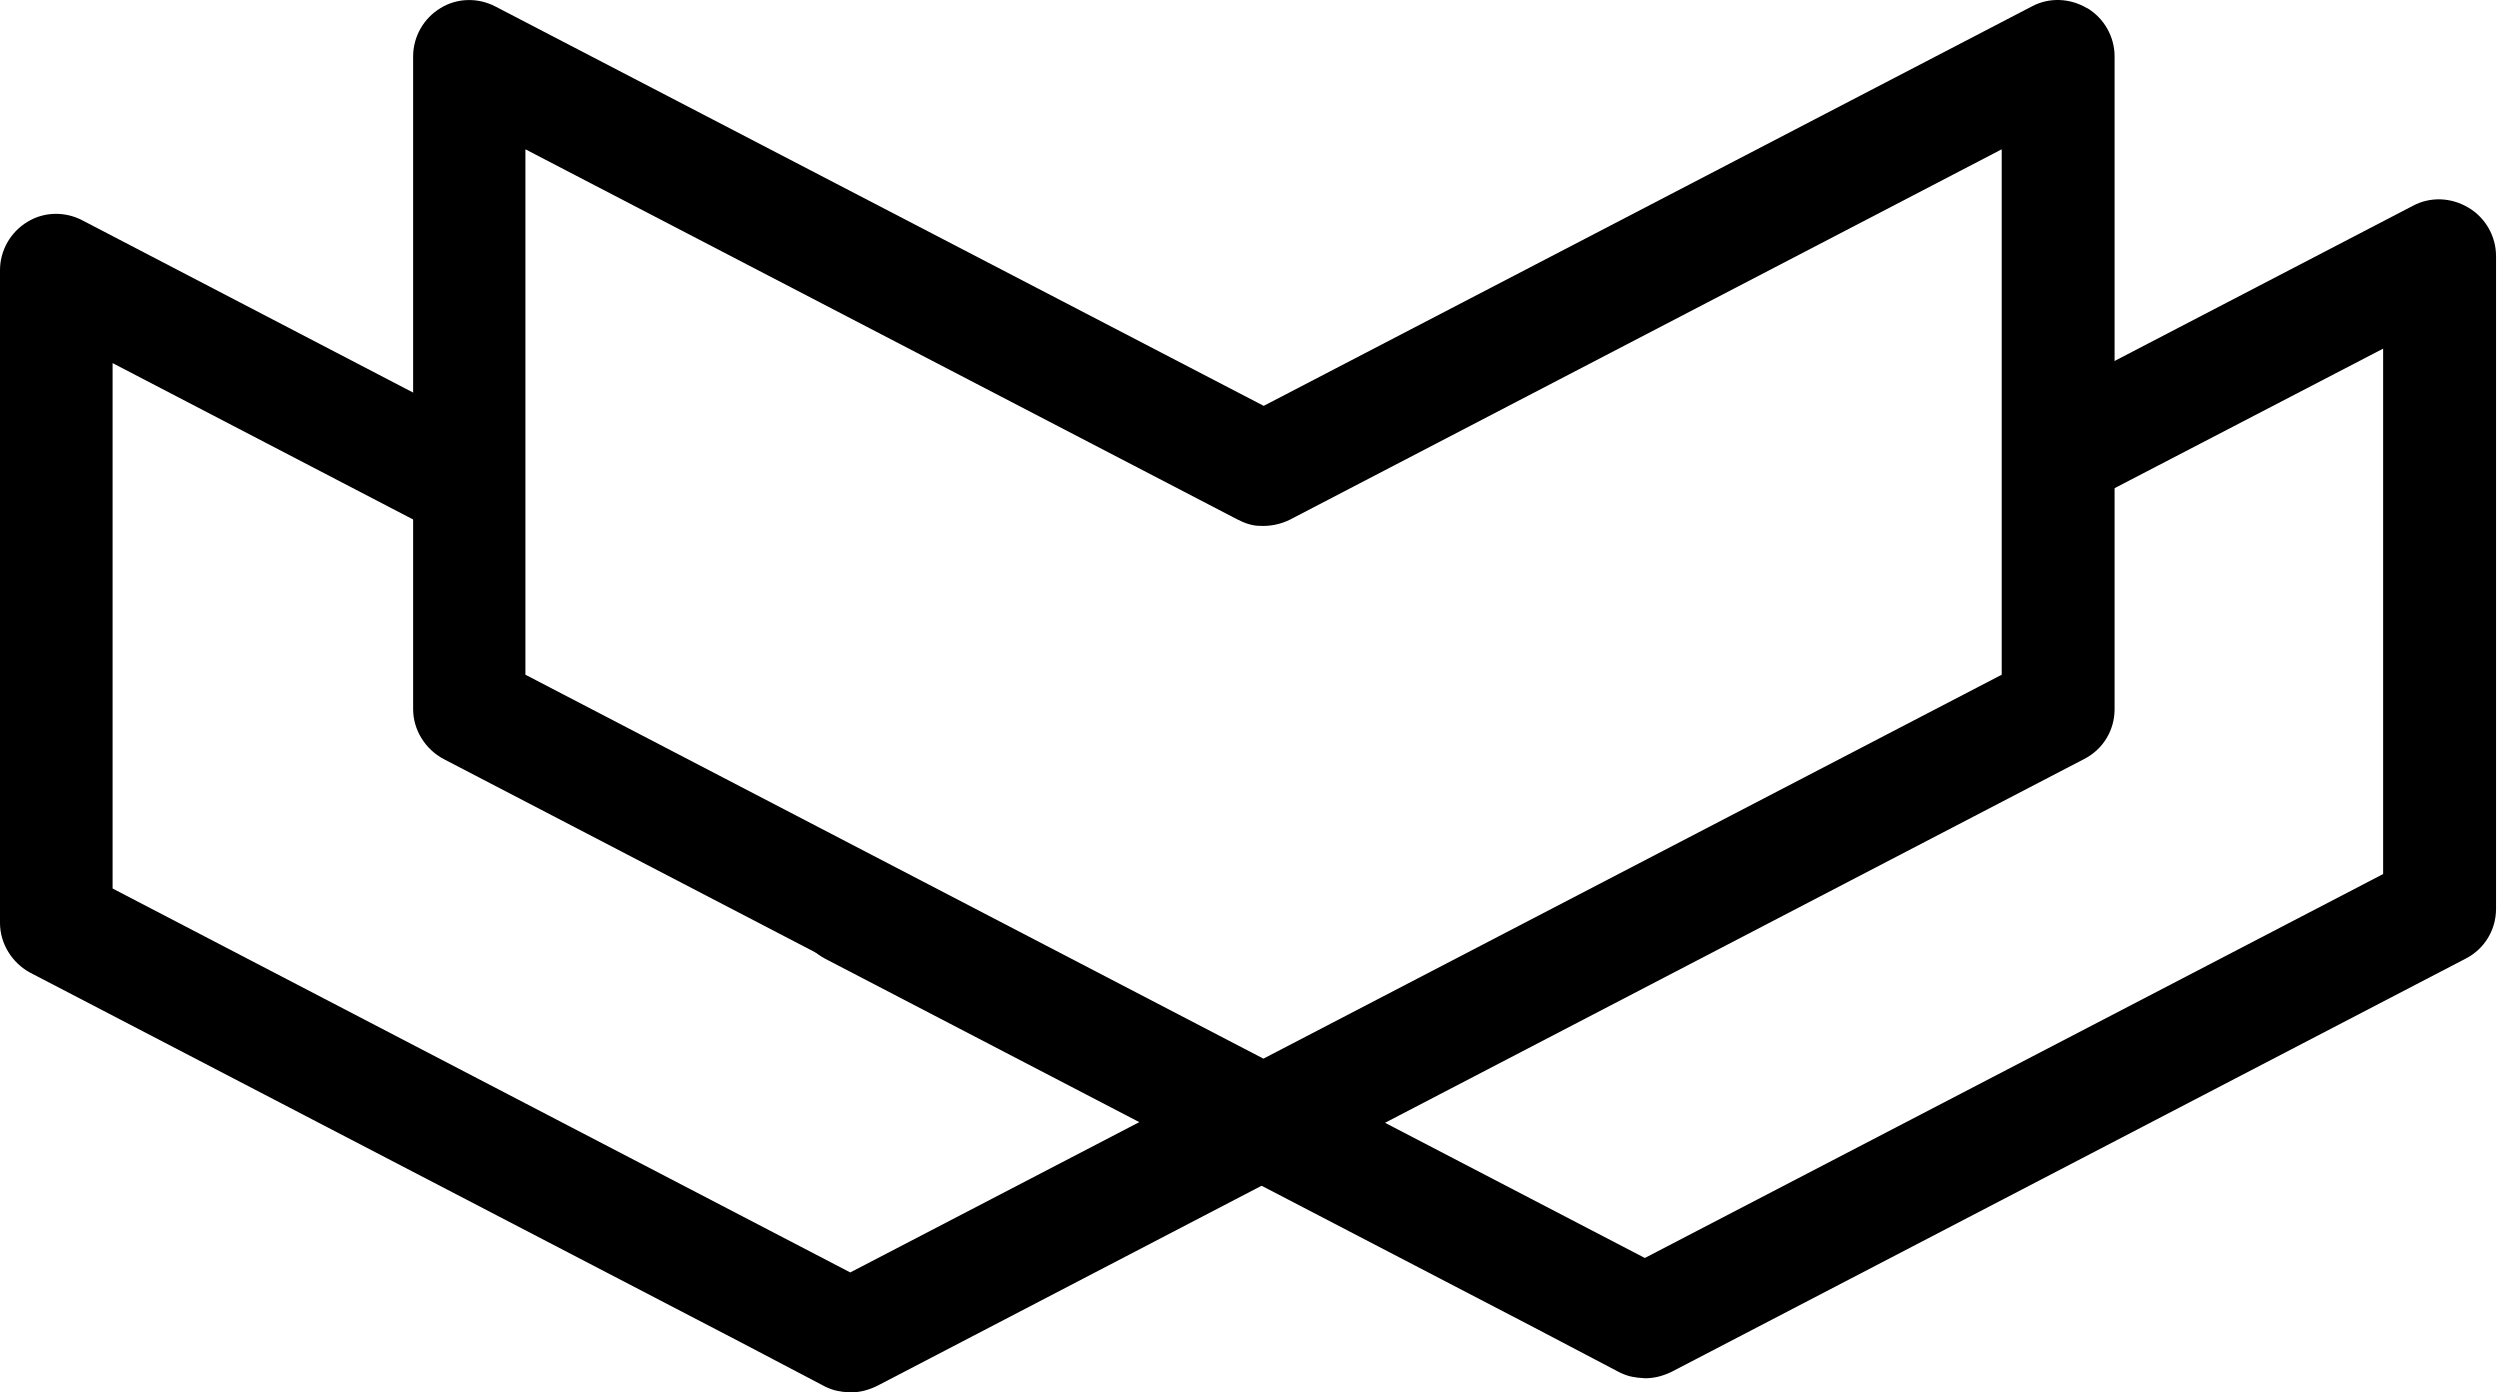
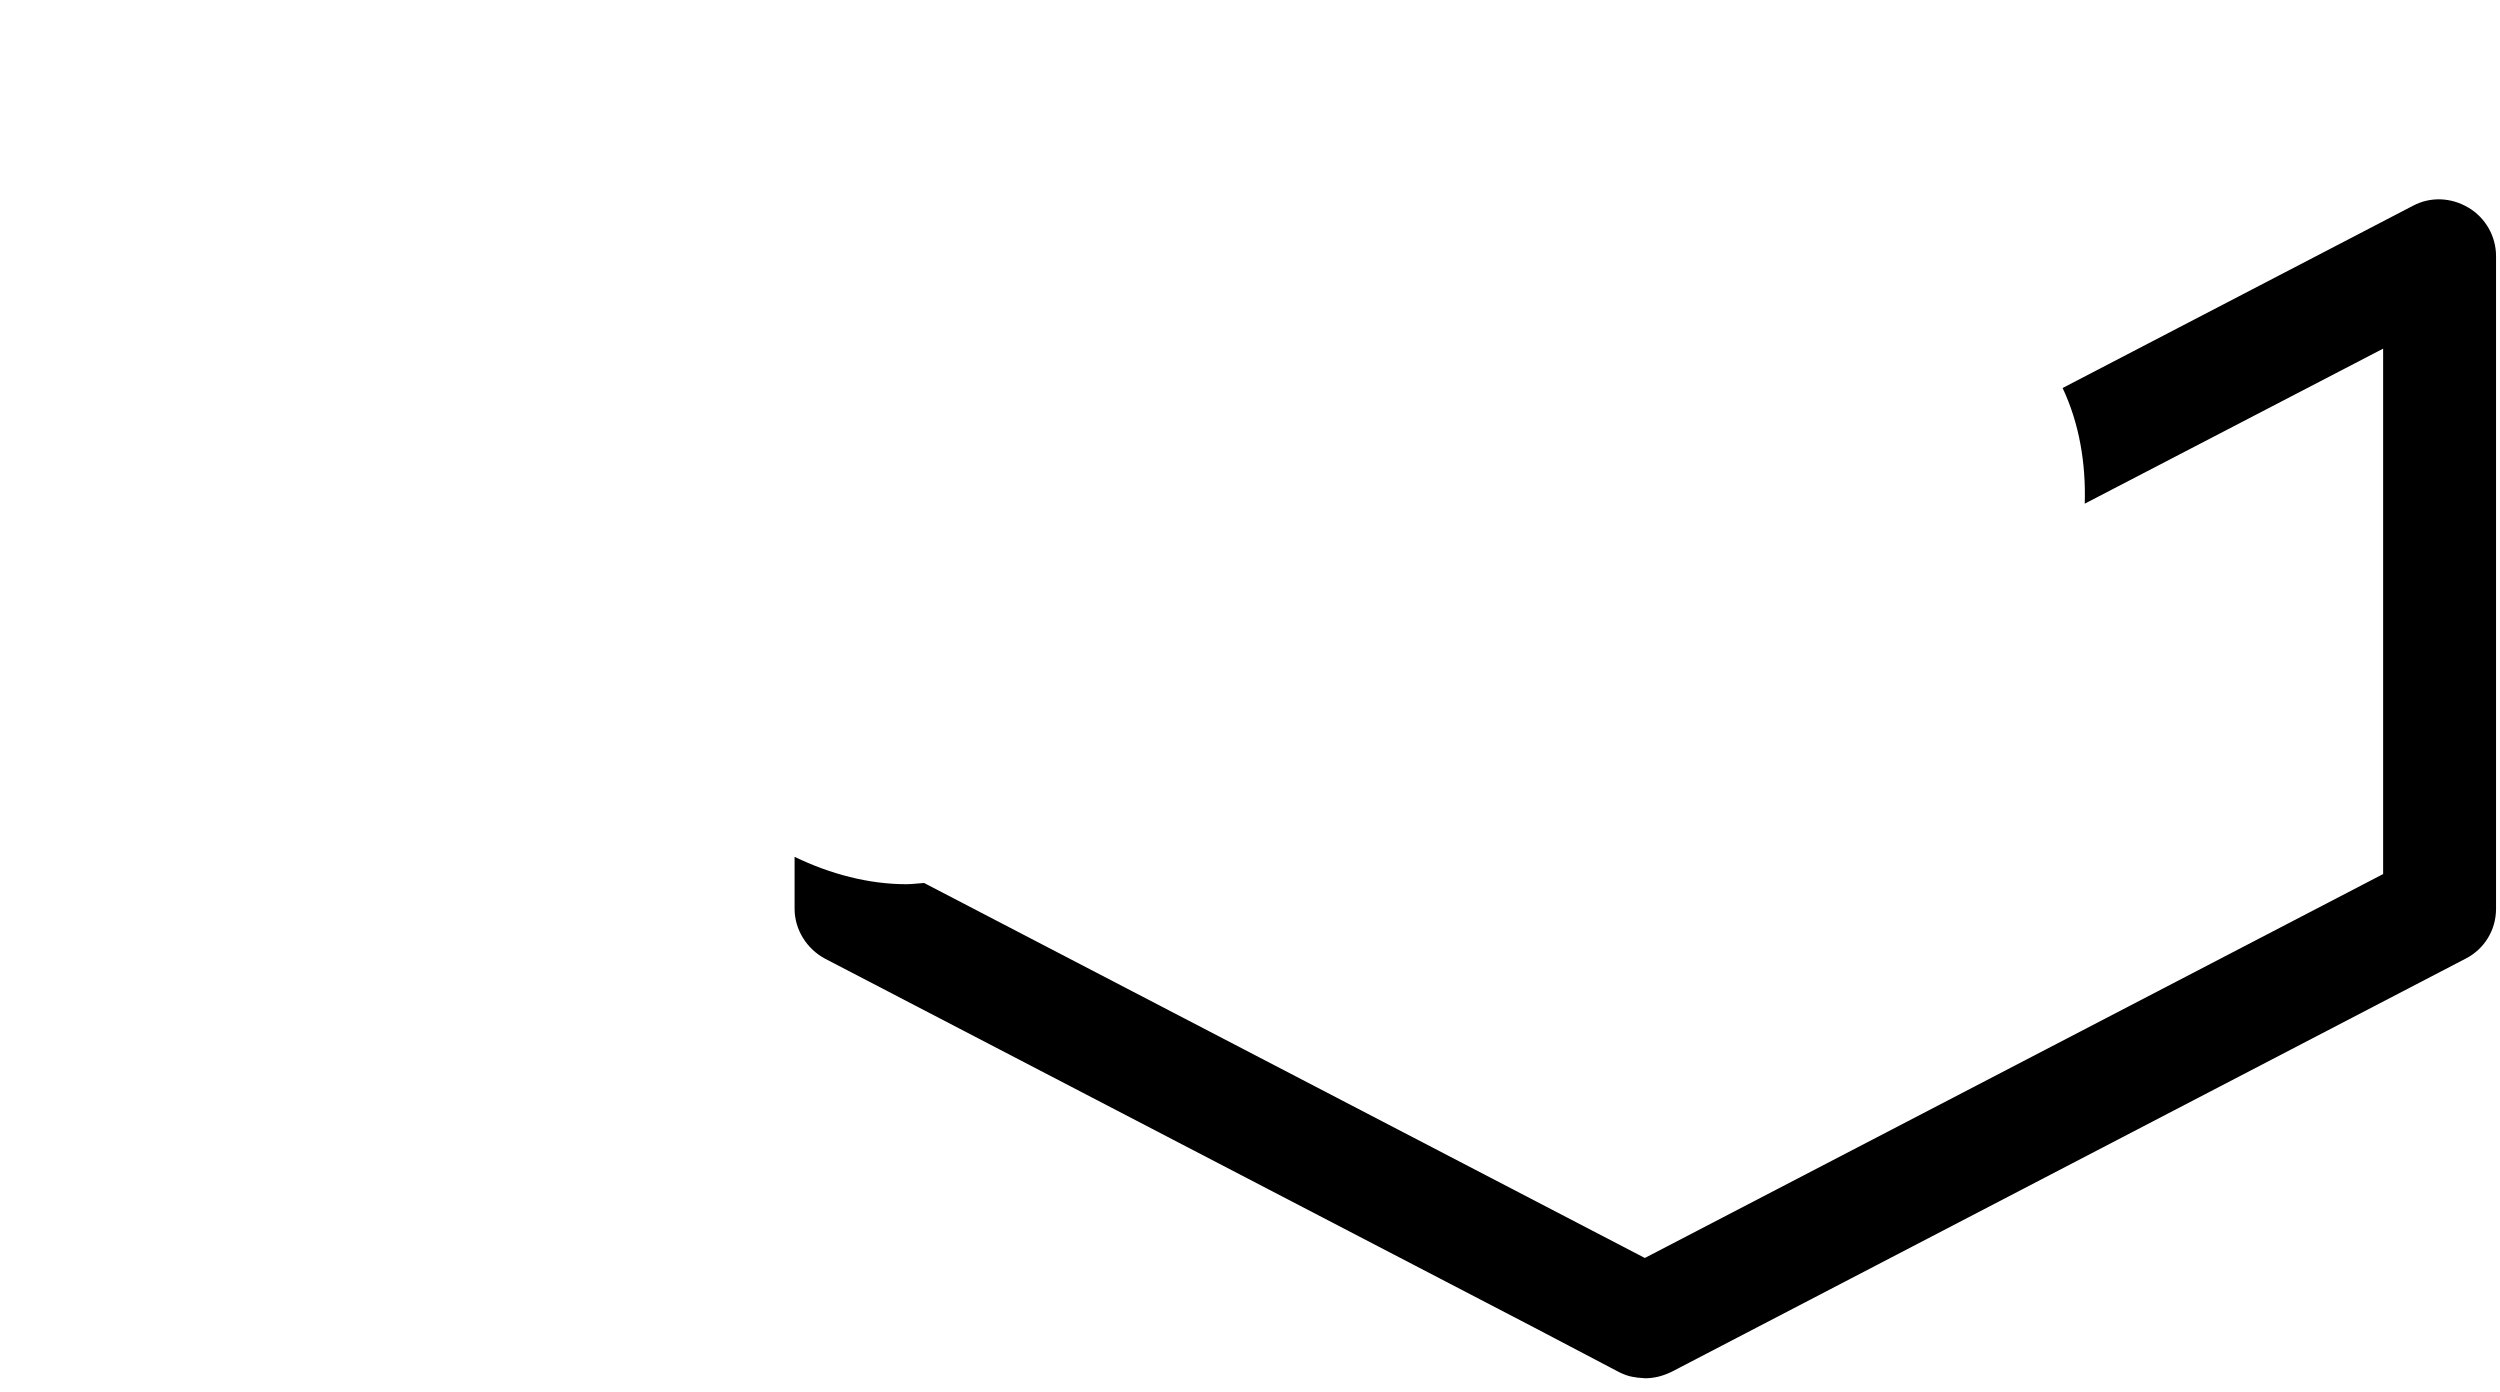
<svg xmlns="http://www.w3.org/2000/svg" width="79" height="44" viewBox="0 0 79 44" fill="none">
-   <path d="M39 33.9L26.868 40.209L3.558 28.077V11.474L15.981 17.938C15.291 16.568 14.97 14.993 15.038 13.438L2.605 6.964C2.051 6.672 1.38 6.691 0.865 7.012C0.331 7.333 0 7.916 0 8.538V29.166C0 29.817 0.379 30.43 0.962 30.741L23.369 42.396L26.071 43.815C26.178 43.864 26.324 43.932 26.509 43.961C26.557 43.961 26.596 43.981 26.635 43.981L26.878 44C27.16 44 27.432 43.932 27.714 43.796L43.044 35.815C41.528 35.582 40.147 34.882 39.01 33.9H39Z" fill="#000" />
  <path d="M77.99 6.555C77.446 6.234 76.795 6.215 76.26 6.497L65.178 12.261C65.703 13.37 65.917 14.633 65.878 15.916L75.307 11.017V27.62L51.977 39.752L29.201 27.902C29.017 27.912 28.832 27.941 28.638 27.941C27.452 27.941 26.236 27.62 25.109 27.076V28.719C25.109 29.37 25.488 29.983 26.071 30.294L48.478 41.949L51.18 43.368C51.287 43.417 51.433 43.485 51.618 43.514C51.666 43.514 51.705 43.533 51.744 43.533L51.987 43.553C52.269 43.553 52.541 43.485 52.823 43.349L77.912 30.294C78.505 29.992 78.875 29.39 78.875 28.719V8.091C78.875 7.469 78.544 6.886 78.01 6.565L77.99 6.555Z" fill="#000" />
-   <path d="M65.946 0.256C65.402 -0.065 64.751 -0.084 64.216 0.198L39.933 12.825L15.66 0.208C15.106 -0.084 14.435 -0.065 13.92 0.256C13.386 0.577 13.055 1.16 13.055 1.782V22.41C13.055 23.061 13.434 23.674 14.018 23.985L36.424 35.64L39.127 37.059C39.233 37.108 39.379 37.176 39.564 37.205C39.612 37.205 39.651 37.224 39.69 37.224L39.933 37.244C40.215 37.244 40.487 37.176 40.769 37.04L65.859 23.985C66.452 23.683 66.821 23.081 66.821 22.41V1.782C66.821 1.16 66.491 0.577 65.956 0.256H65.946ZM63.254 4.718V21.321L39.924 33.453L16.603 21.321V4.718L36.424 15.022L39.097 16.412C39.34 16.538 39.583 16.616 39.797 16.616C40.108 16.636 40.449 16.577 40.76 16.422L63.254 4.718Z" fill="#000" />
</svg>